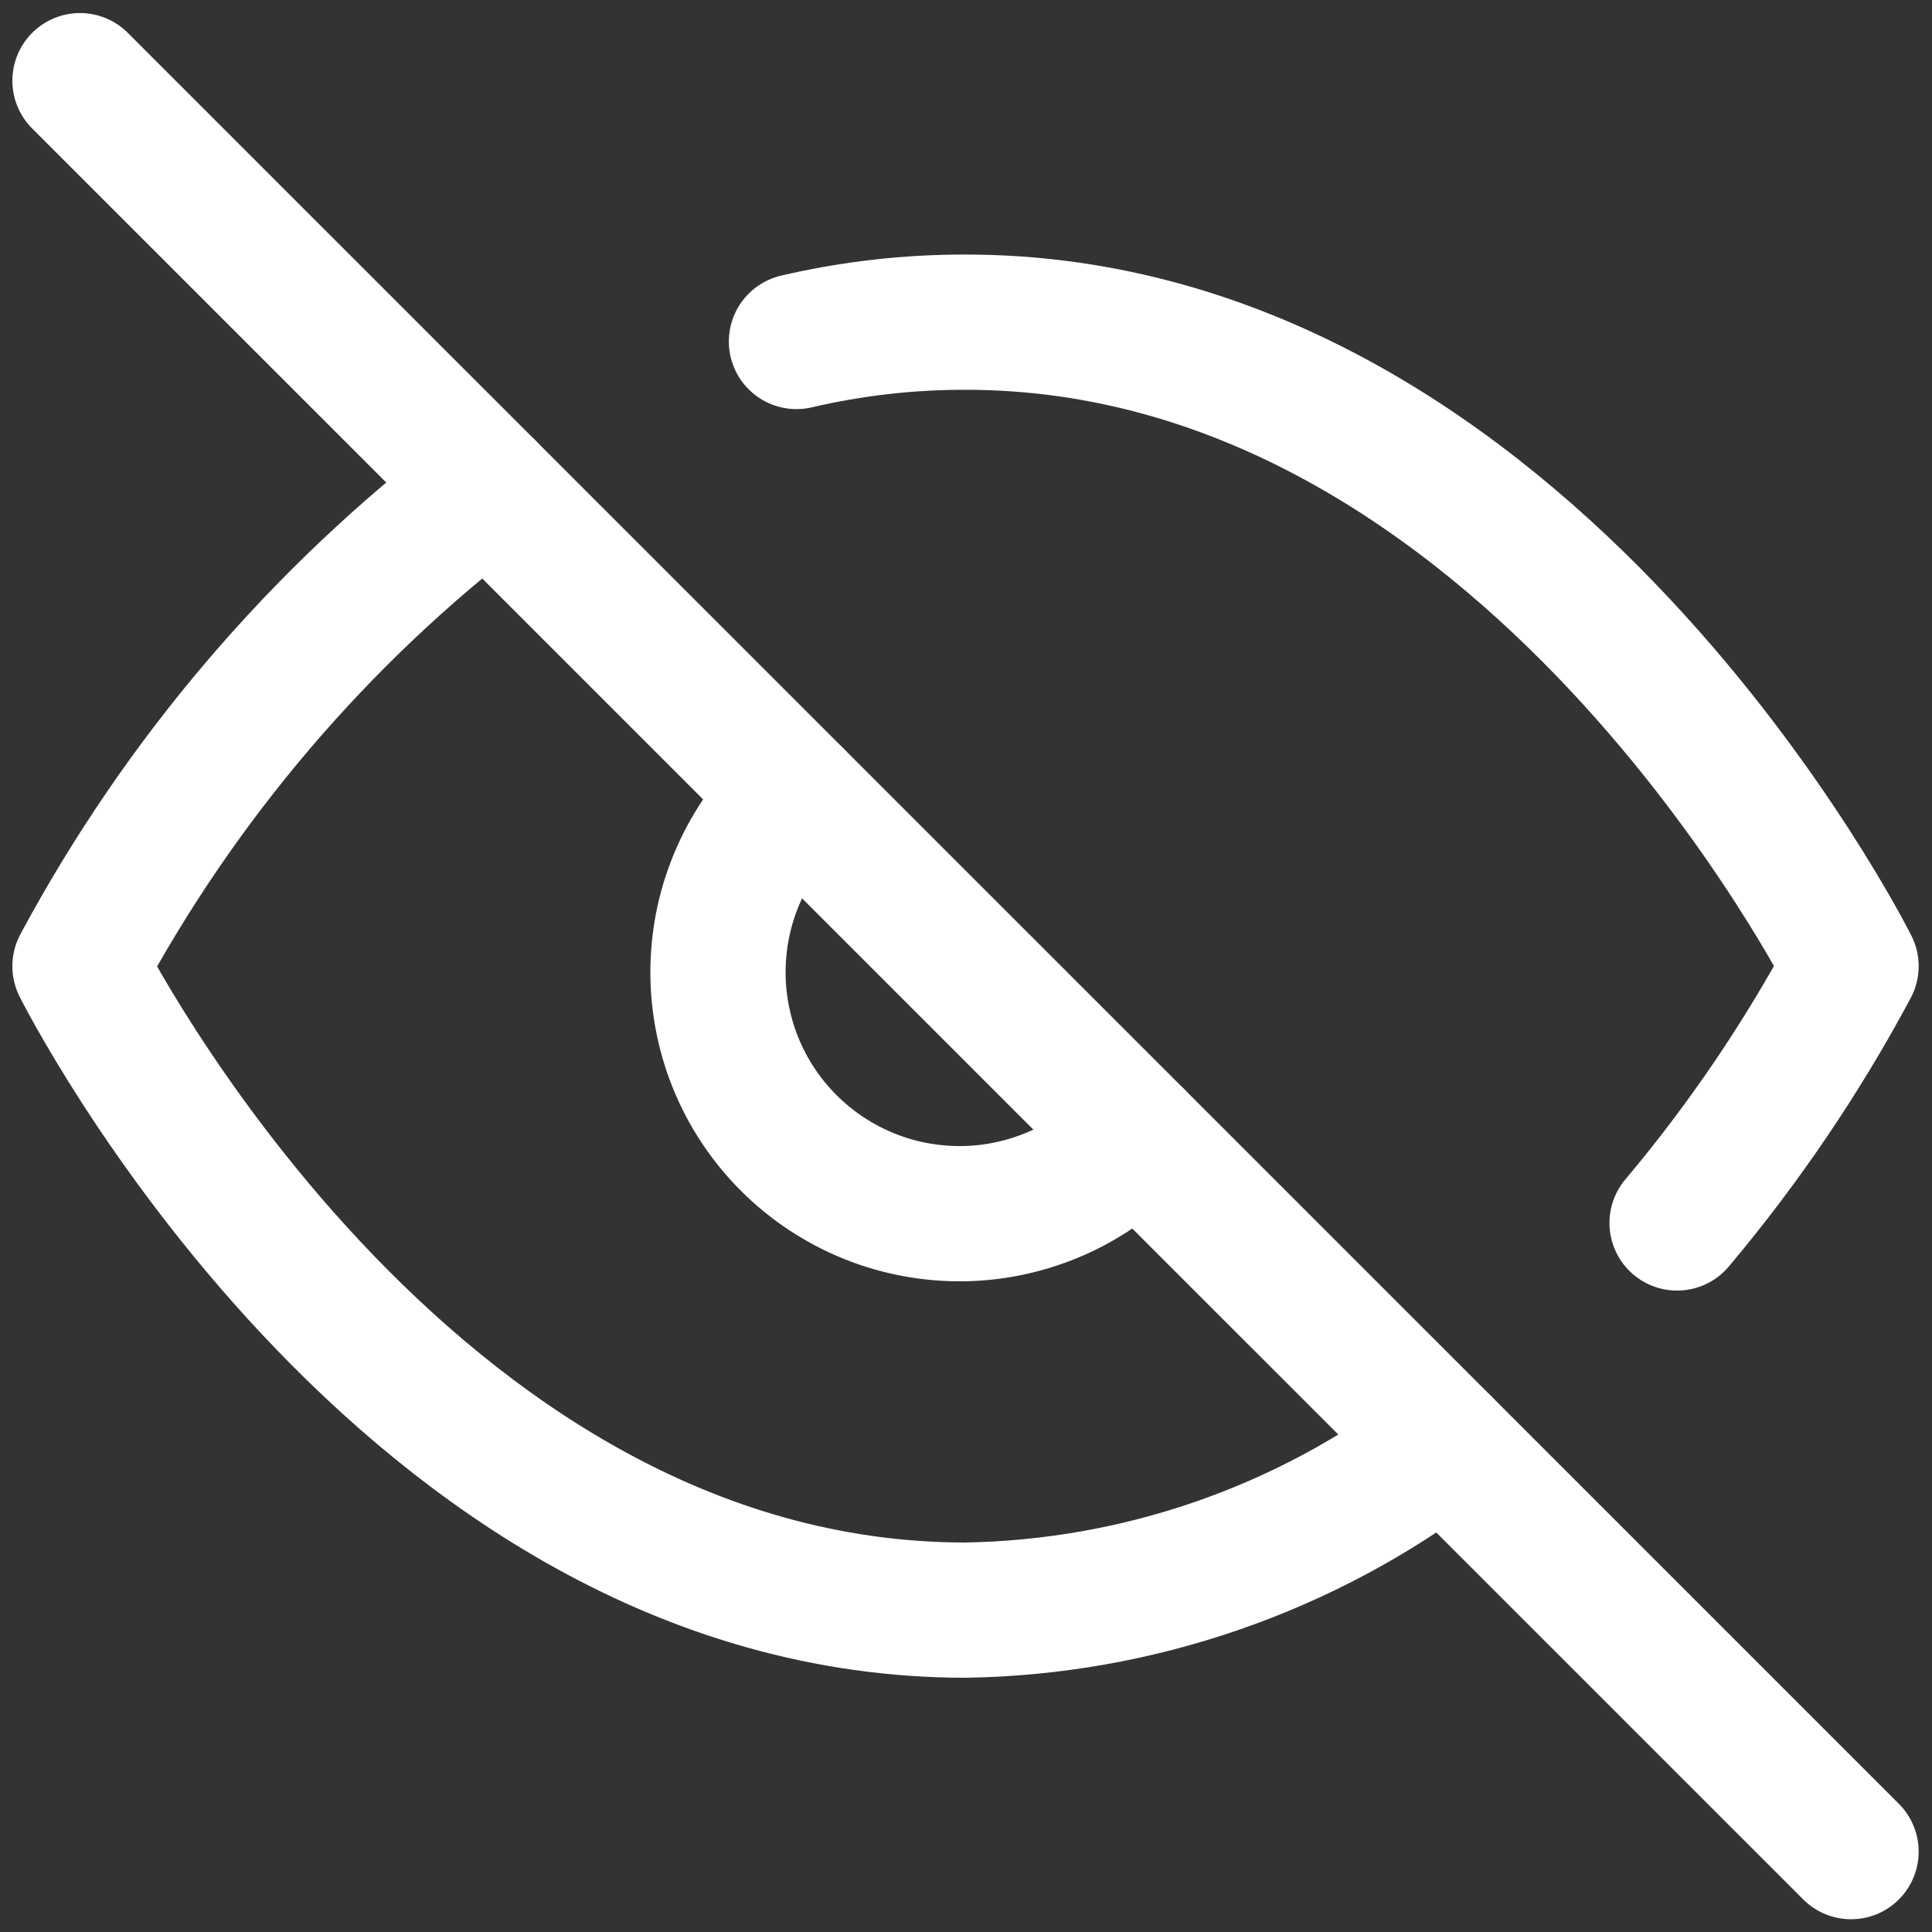
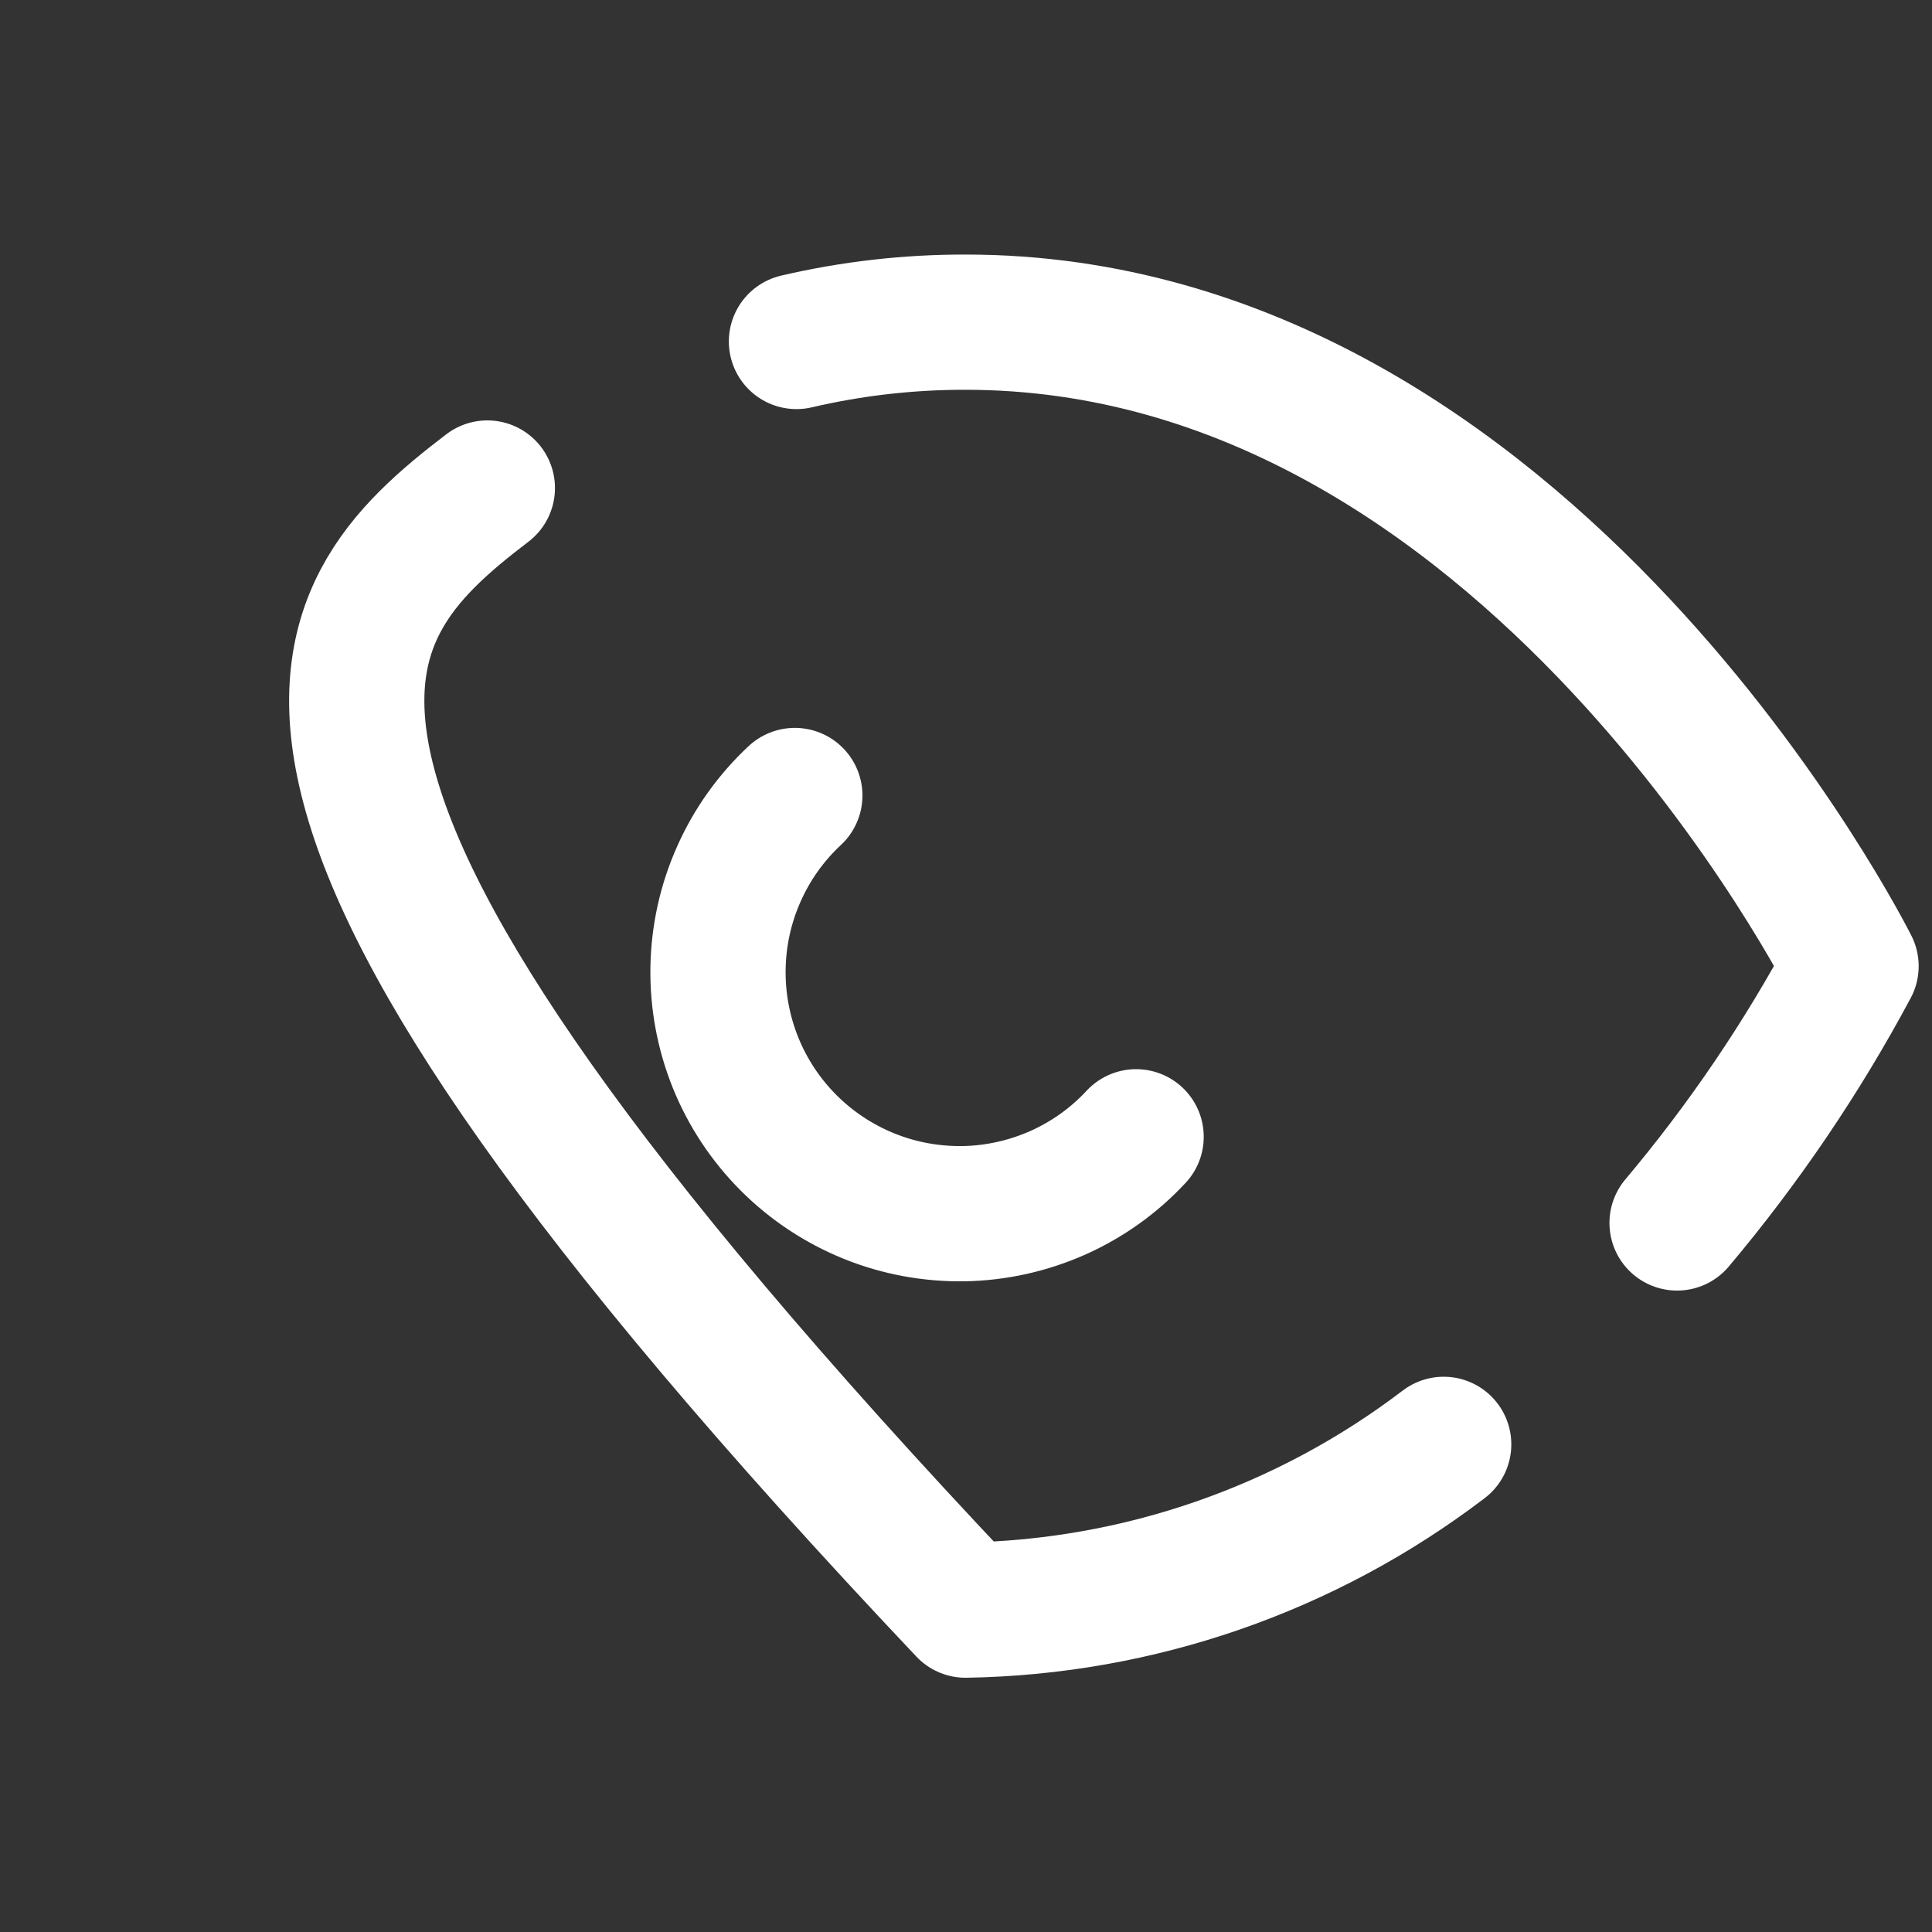
<svg xmlns="http://www.w3.org/2000/svg" width="20" height="20" viewBox="0 0 20 20" fill="none">
  <rect x="0" y="0" width="20" height="20" fill="#333333" stroke="none" />
  <g clip-path="url(#clip0_311_120954)">
-     <path d="M14.945 14.952C13.52 16.038 11.786 16.639 9.995 16.668C4.161 16.668 0.828 10.002 0.828 10.002C1.865 8.07 3.302 6.382 5.045 5.052M8.245 3.535C8.818 3.401 9.406 3.334 9.995 3.335C15.828 3.335 19.162 10.002 19.162 10.002C18.656 10.948 18.052 11.839 17.361 12.66M11.761 11.768C11.533 12.014 11.257 12.211 10.95 12.348C10.643 12.484 10.312 12.558 9.977 12.564C9.641 12.569 9.307 12.508 8.996 12.382C8.685 12.256 8.402 12.069 8.165 11.832C7.927 11.594 7.74 11.312 7.614 11C7.489 10.689 7.427 10.356 7.433 10.02C7.439 9.684 7.512 9.353 7.649 9.047C7.785 8.74 7.982 8.464 8.228 8.235" stroke="white" stroke-width="1.4" stroke-linecap="round" stroke-linejoin="round" />
-     <path d="M0.828 0.835L19.162 19.168" stroke="white" stroke-width="1.4" stroke-linecap="round" stroke-linejoin="round" />
+     <path d="M14.945 14.952C13.52 16.038 11.786 16.639 9.995 16.668C1.865 8.07 3.302 6.382 5.045 5.052M8.245 3.535C8.818 3.401 9.406 3.334 9.995 3.335C15.828 3.335 19.162 10.002 19.162 10.002C18.656 10.948 18.052 11.839 17.361 12.66M11.761 11.768C11.533 12.014 11.257 12.211 10.95 12.348C10.643 12.484 10.312 12.558 9.977 12.564C9.641 12.569 9.307 12.508 8.996 12.382C8.685 12.256 8.402 12.069 8.165 11.832C7.927 11.594 7.74 11.312 7.614 11C7.489 10.689 7.427 10.356 7.433 10.02C7.439 9.684 7.512 9.353 7.649 9.047C7.785 8.74 7.982 8.464 8.228 8.235" stroke="white" stroke-width="1.4" stroke-linecap="round" stroke-linejoin="round" />
  </g>
  <defs>
    <clipPath id="clip0_311_120954">
      <rect width="20" height="20" fill="white" />
    </clipPath>
  </defs>
</svg>